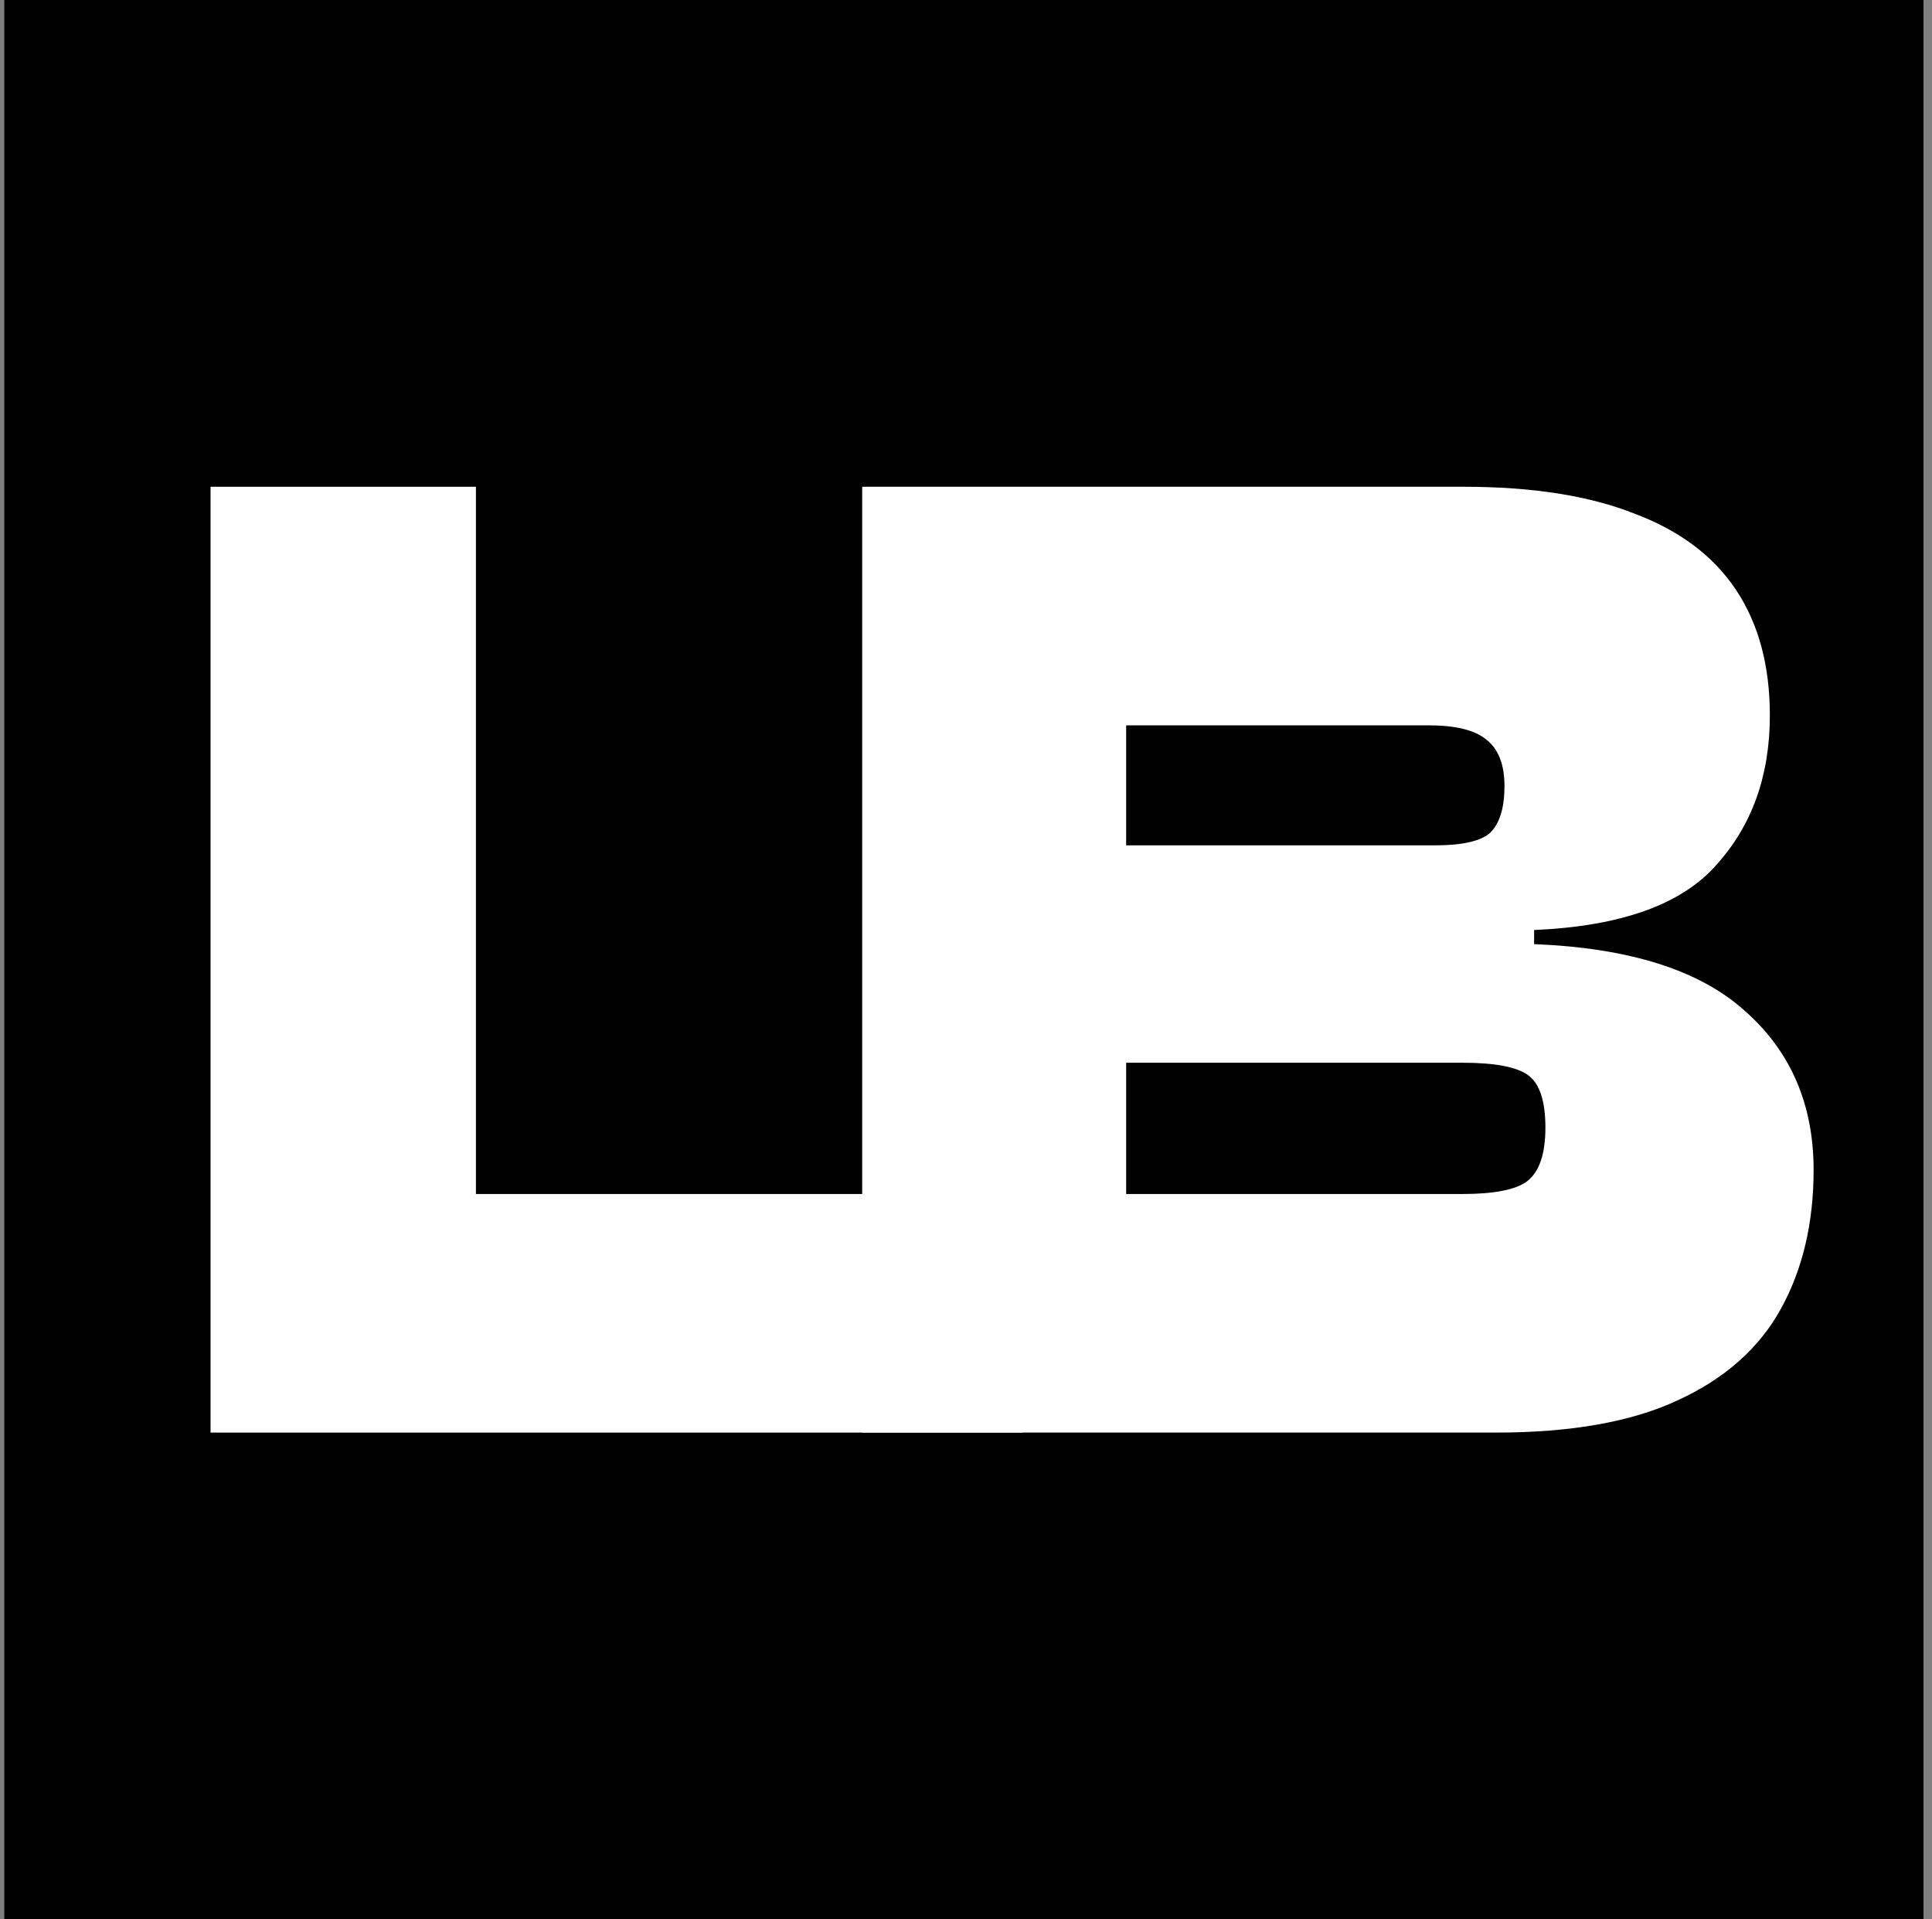
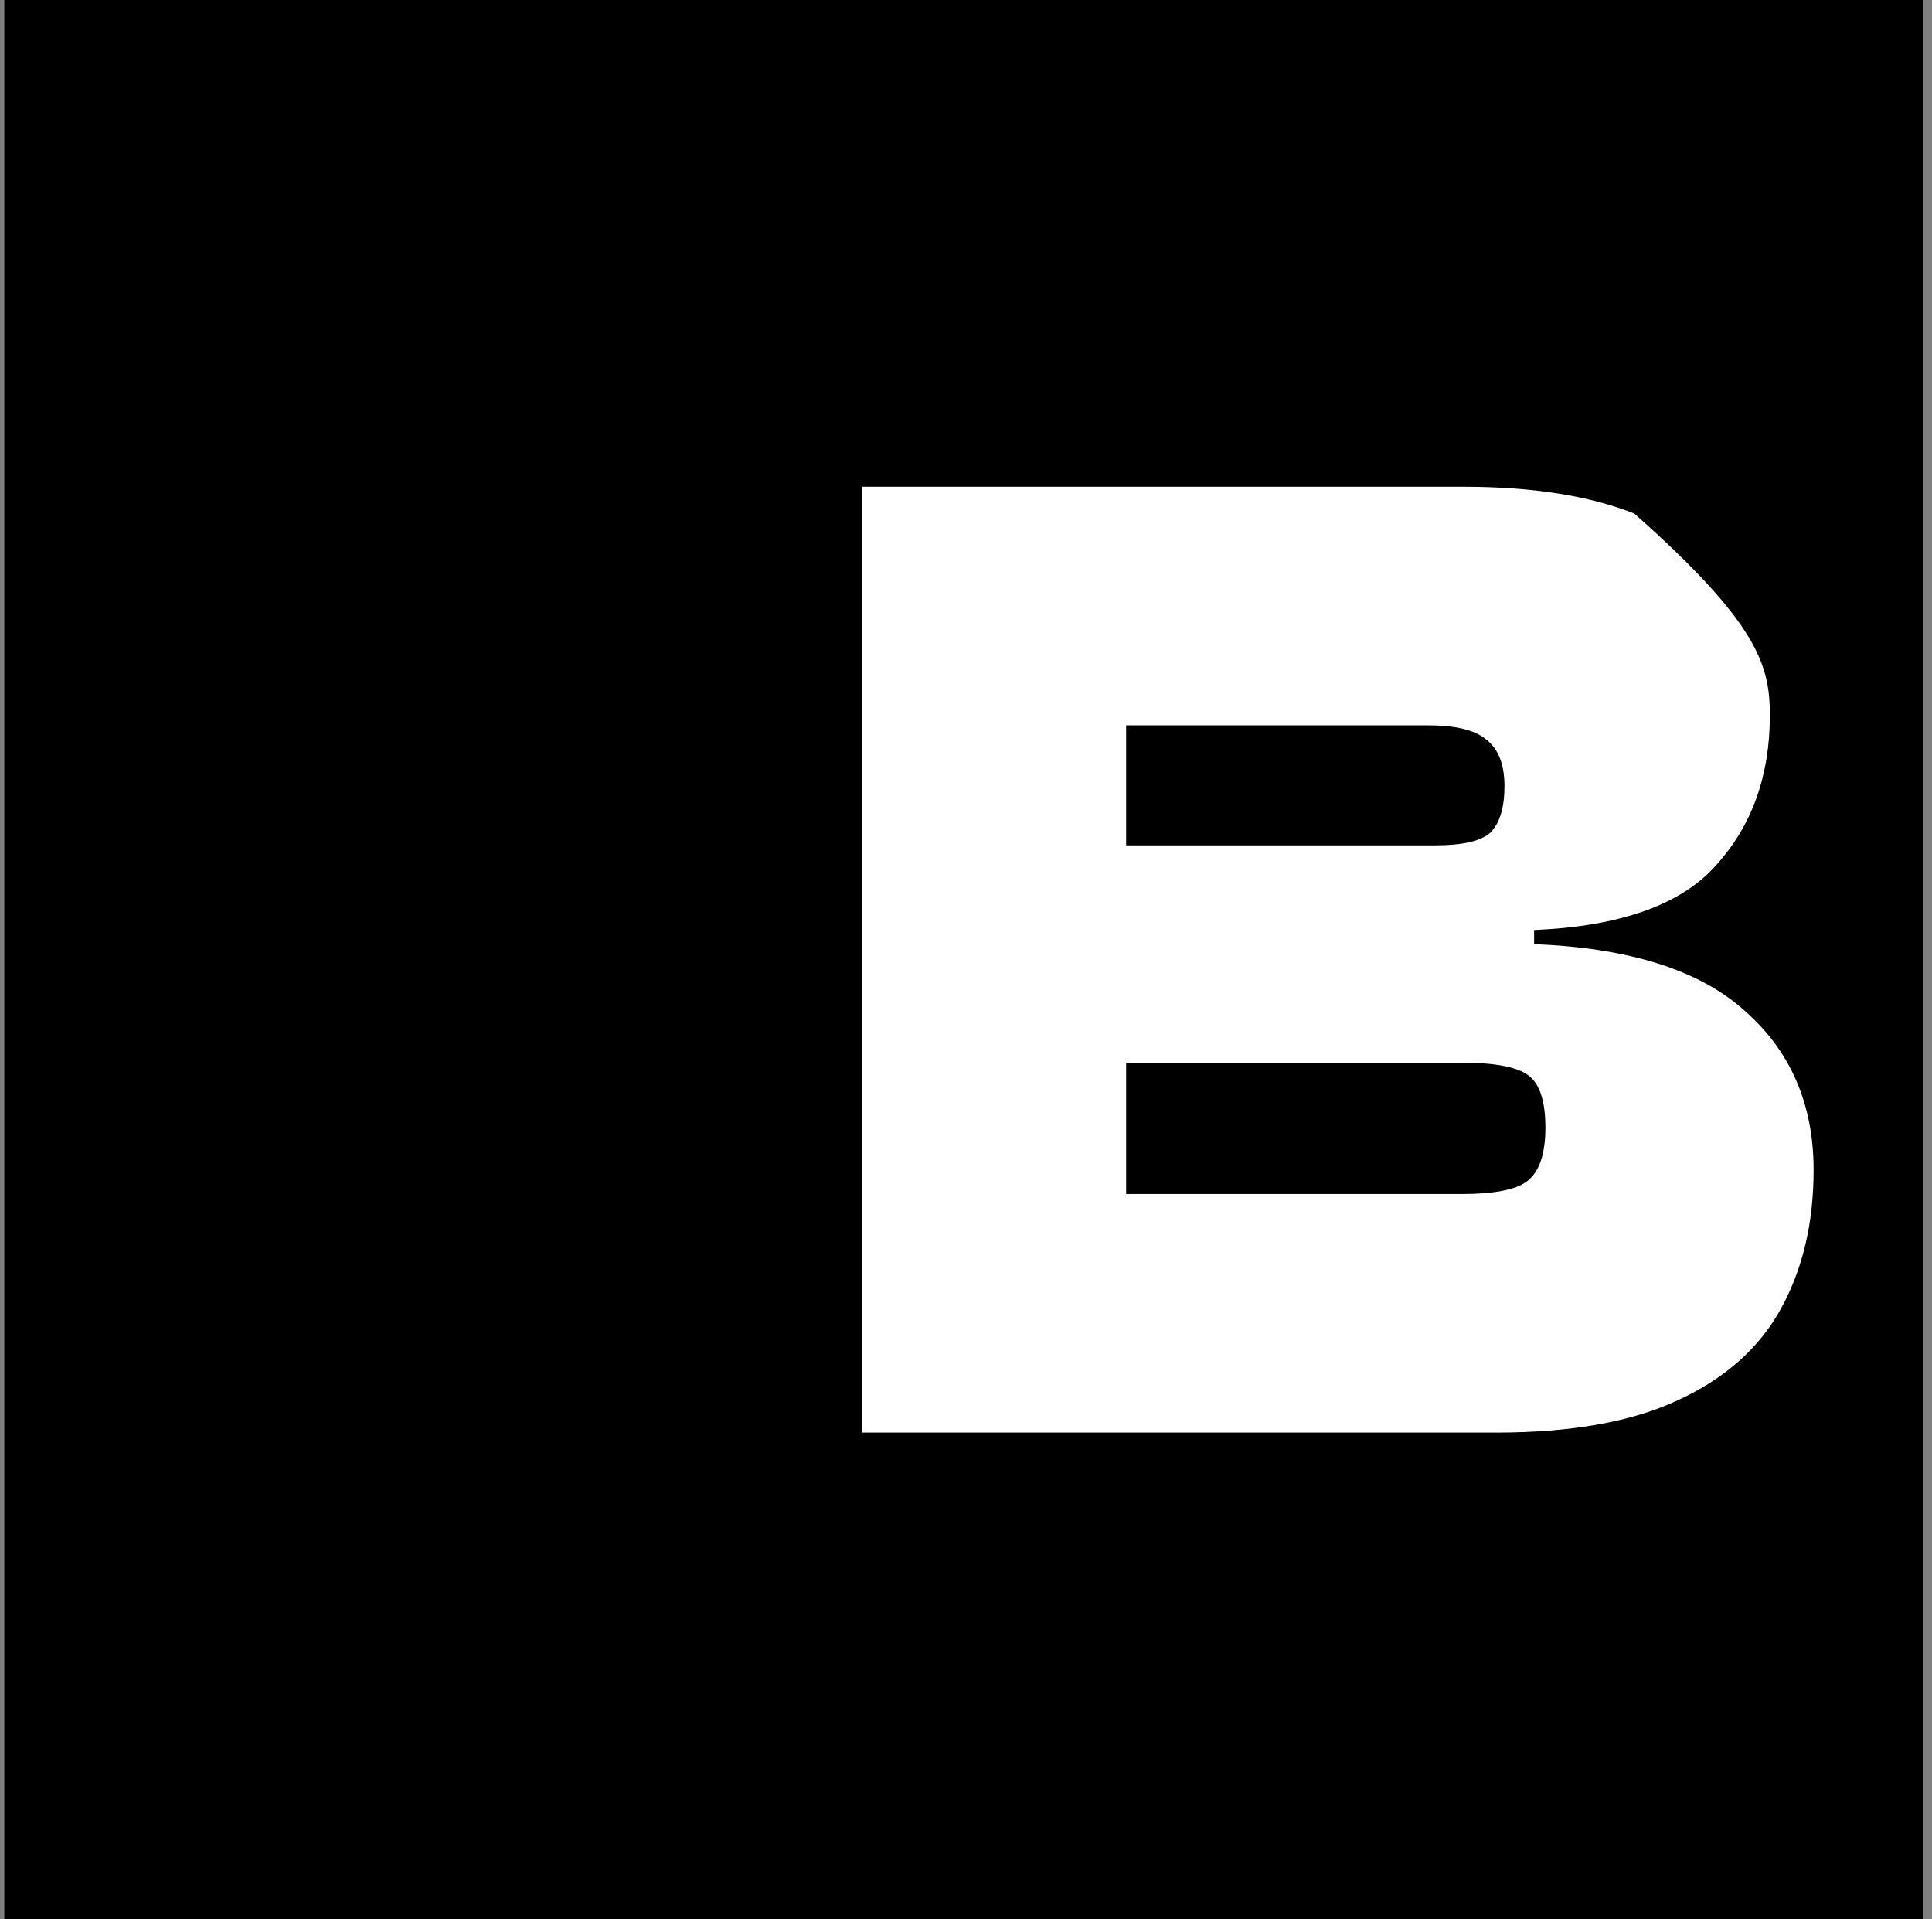
<svg xmlns="http://www.w3.org/2000/svg" width="151" height="150" viewBox="0 0 151 150" fill="none">
  <rect x="0" y="0" width="151" height="150" fill="#808080" stroke="none" />
  <rect width="150" height="150" transform="translate(0.336)" fill="black" />
-   <path d="M116.924 111.959H67.387V38.041H114.386C119.755 38.041 124.205 38.739 127.736 40.137C131.266 41.461 133.914 43.447 135.679 46.094C137.444 48.742 138.327 52.015 138.327 55.913C138.327 60.621 136.93 64.519 134.135 67.608C131.413 70.697 126.669 72.389 119.903 72.683V73.786C127.331 74.081 132.811 75.809 136.341 78.972C139.945 82.134 141.747 86.29 141.747 91.439C141.747 95.558 140.901 99.162 139.21 102.251C137.518 105.34 134.833 107.73 131.156 109.422C127.552 111.113 122.808 111.959 116.924 111.959ZM88.018 83.054V93.314H114.276C116.777 93.314 118.468 92.983 119.351 92.321C120.307 91.586 120.785 90.188 120.785 88.129C120.785 86.069 120.344 84.709 119.461 84.047C118.579 83.385 116.85 83.054 114.276 83.054H88.018ZM88.018 56.686V66.064H112.18C114.313 66.064 115.747 65.733 116.482 65.071C117.218 64.335 117.586 63.121 117.586 61.43C117.586 59.738 117.108 58.525 116.151 57.789C115.269 57.054 113.761 56.686 111.628 56.686H88.018Z" fill="white" />
-   <path d="M37.197 111.959H16.456V38.041H37.197V111.959ZM79.894 111.959H22.193V93.314H79.894V111.959Z" fill="white" />
+   <path d="M116.924 111.959H67.387V38.041H114.386C119.755 38.041 124.205 38.739 127.736 40.137C137.444 48.742 138.327 52.015 138.327 55.913C138.327 60.621 136.93 64.519 134.135 67.608C131.413 70.697 126.669 72.389 119.903 72.683V73.786C127.331 74.081 132.811 75.809 136.341 78.972C139.945 82.134 141.747 86.29 141.747 91.439C141.747 95.558 140.901 99.162 139.21 102.251C137.518 105.34 134.833 107.73 131.156 109.422C127.552 111.113 122.808 111.959 116.924 111.959ZM88.018 83.054V93.314H114.276C116.777 93.314 118.468 92.983 119.351 92.321C120.307 91.586 120.785 90.188 120.785 88.129C120.785 86.069 120.344 84.709 119.461 84.047C118.579 83.385 116.85 83.054 114.276 83.054H88.018ZM88.018 56.686V66.064H112.18C114.313 66.064 115.747 65.733 116.482 65.071C117.218 64.335 117.586 63.121 117.586 61.43C117.586 59.738 117.108 58.525 116.151 57.789C115.269 57.054 113.761 56.686 111.628 56.686H88.018Z" fill="white" />
</svg>